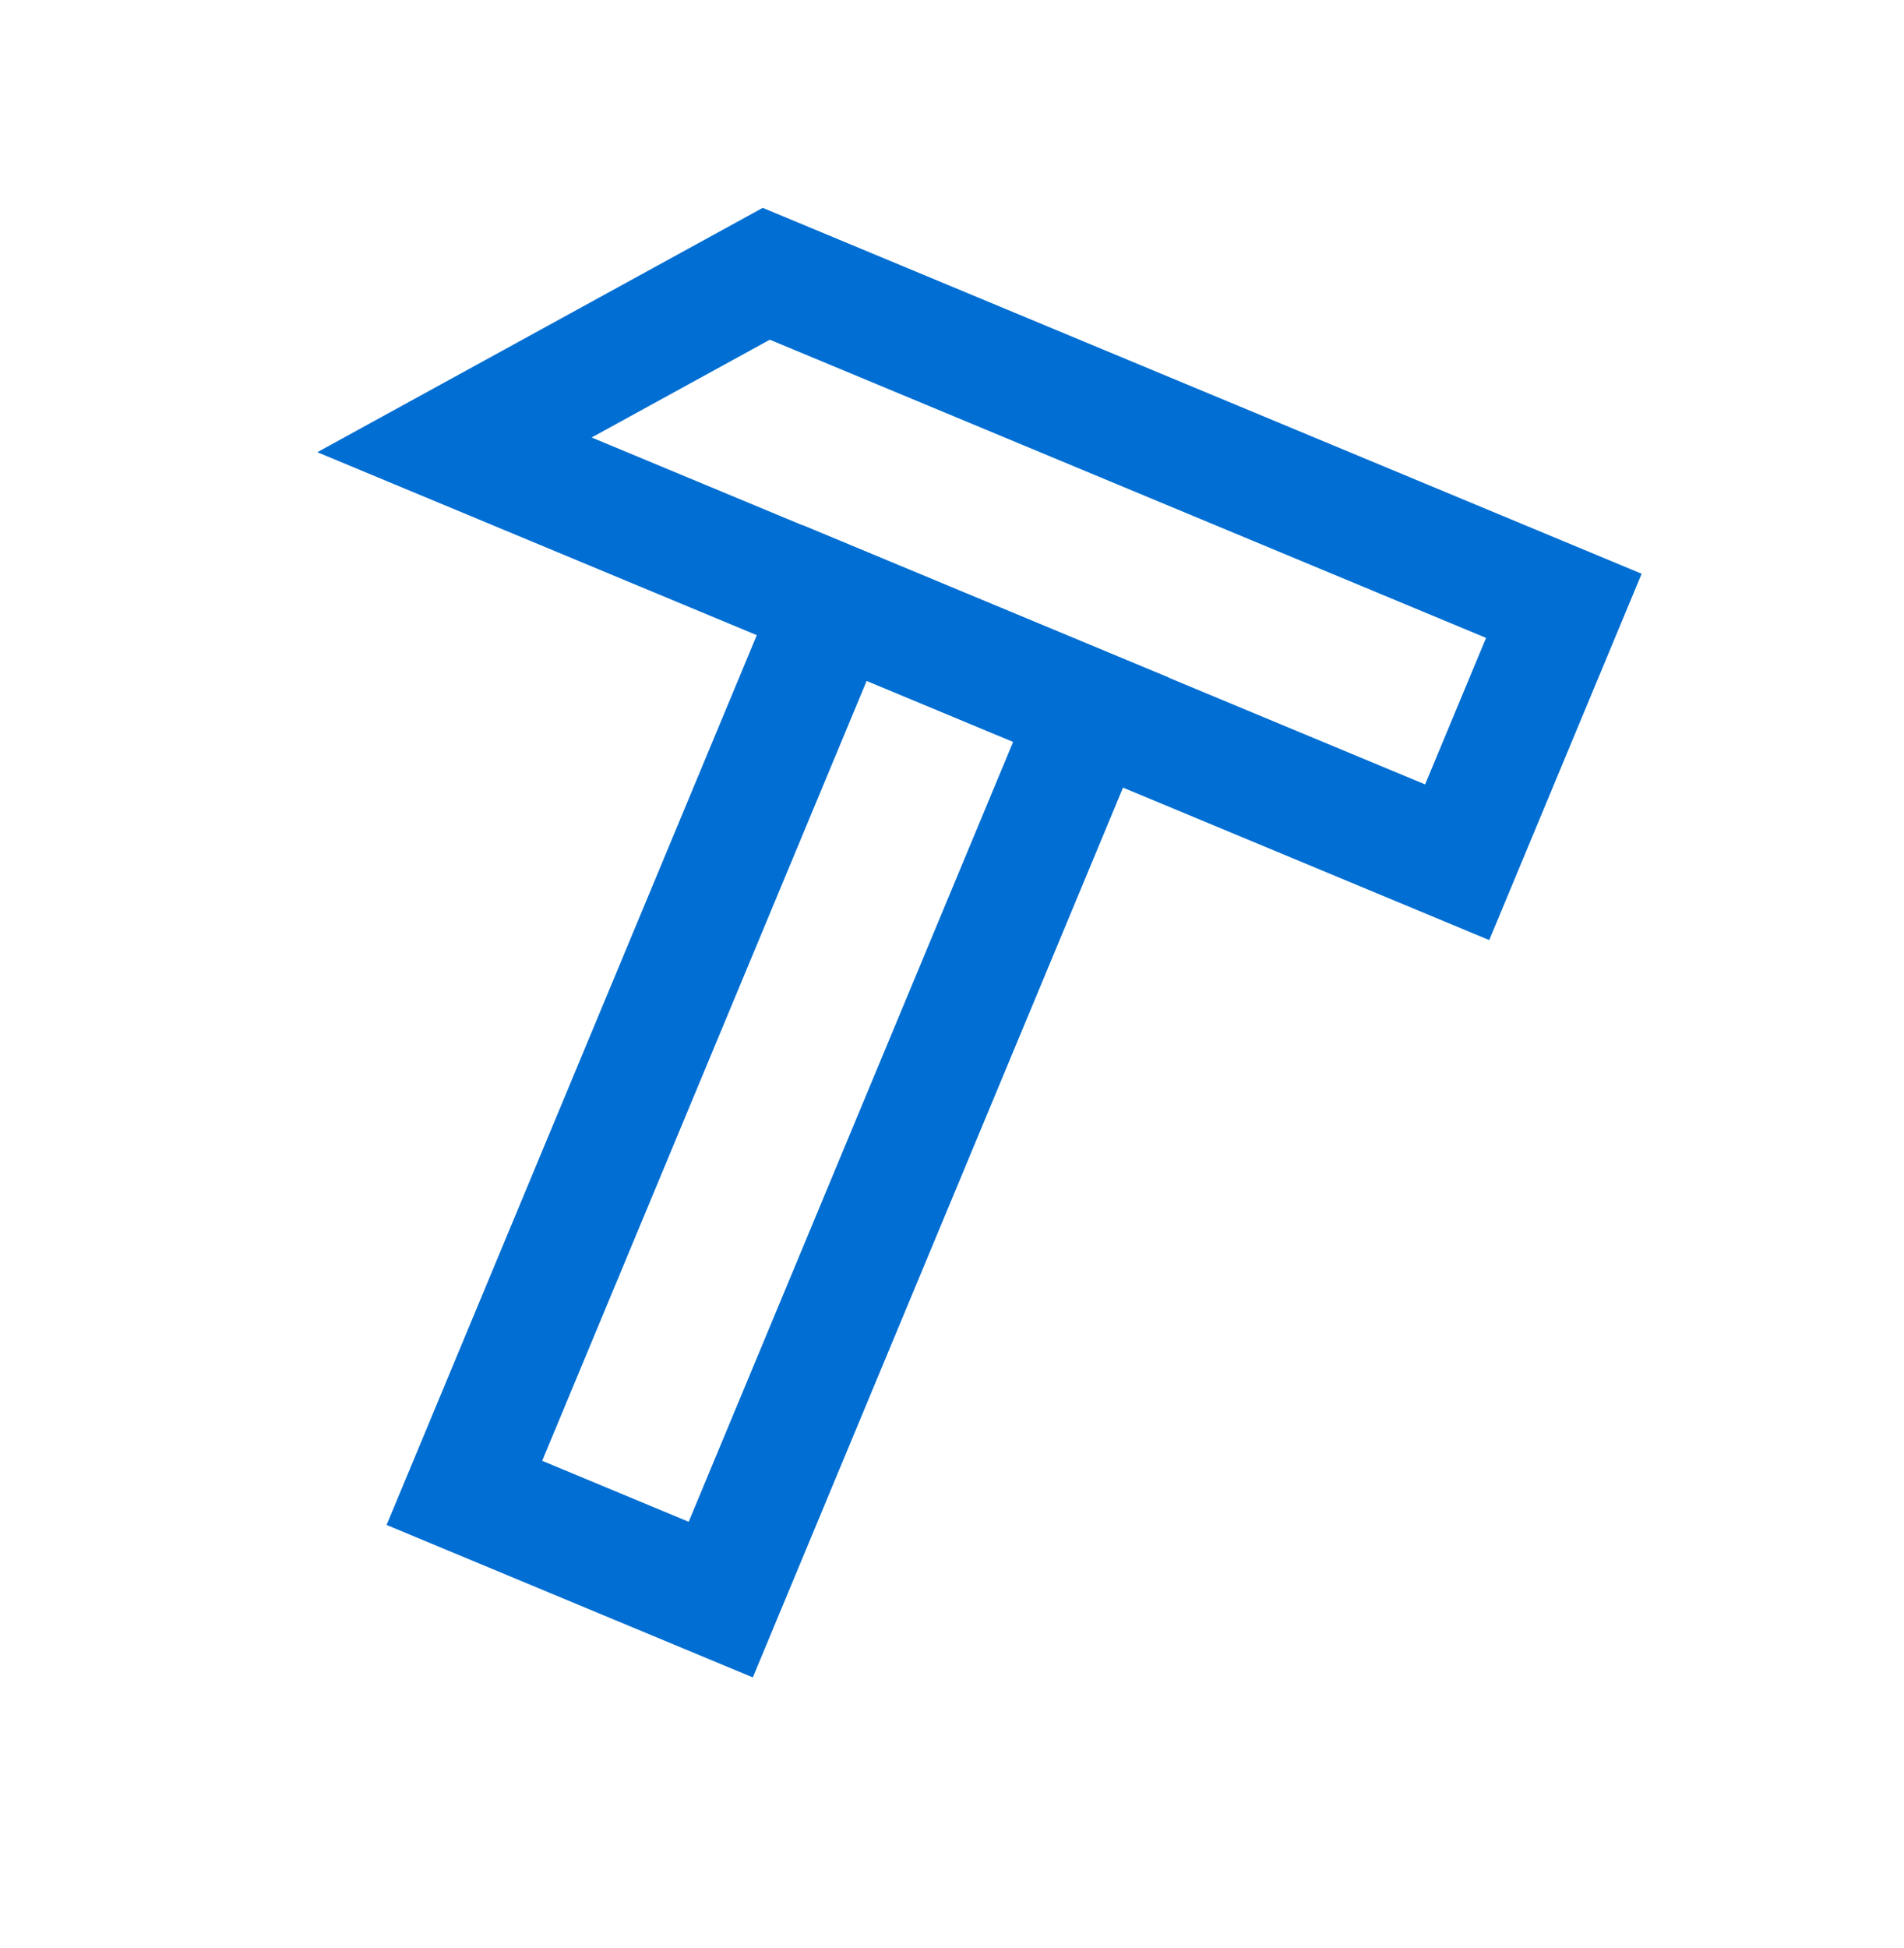
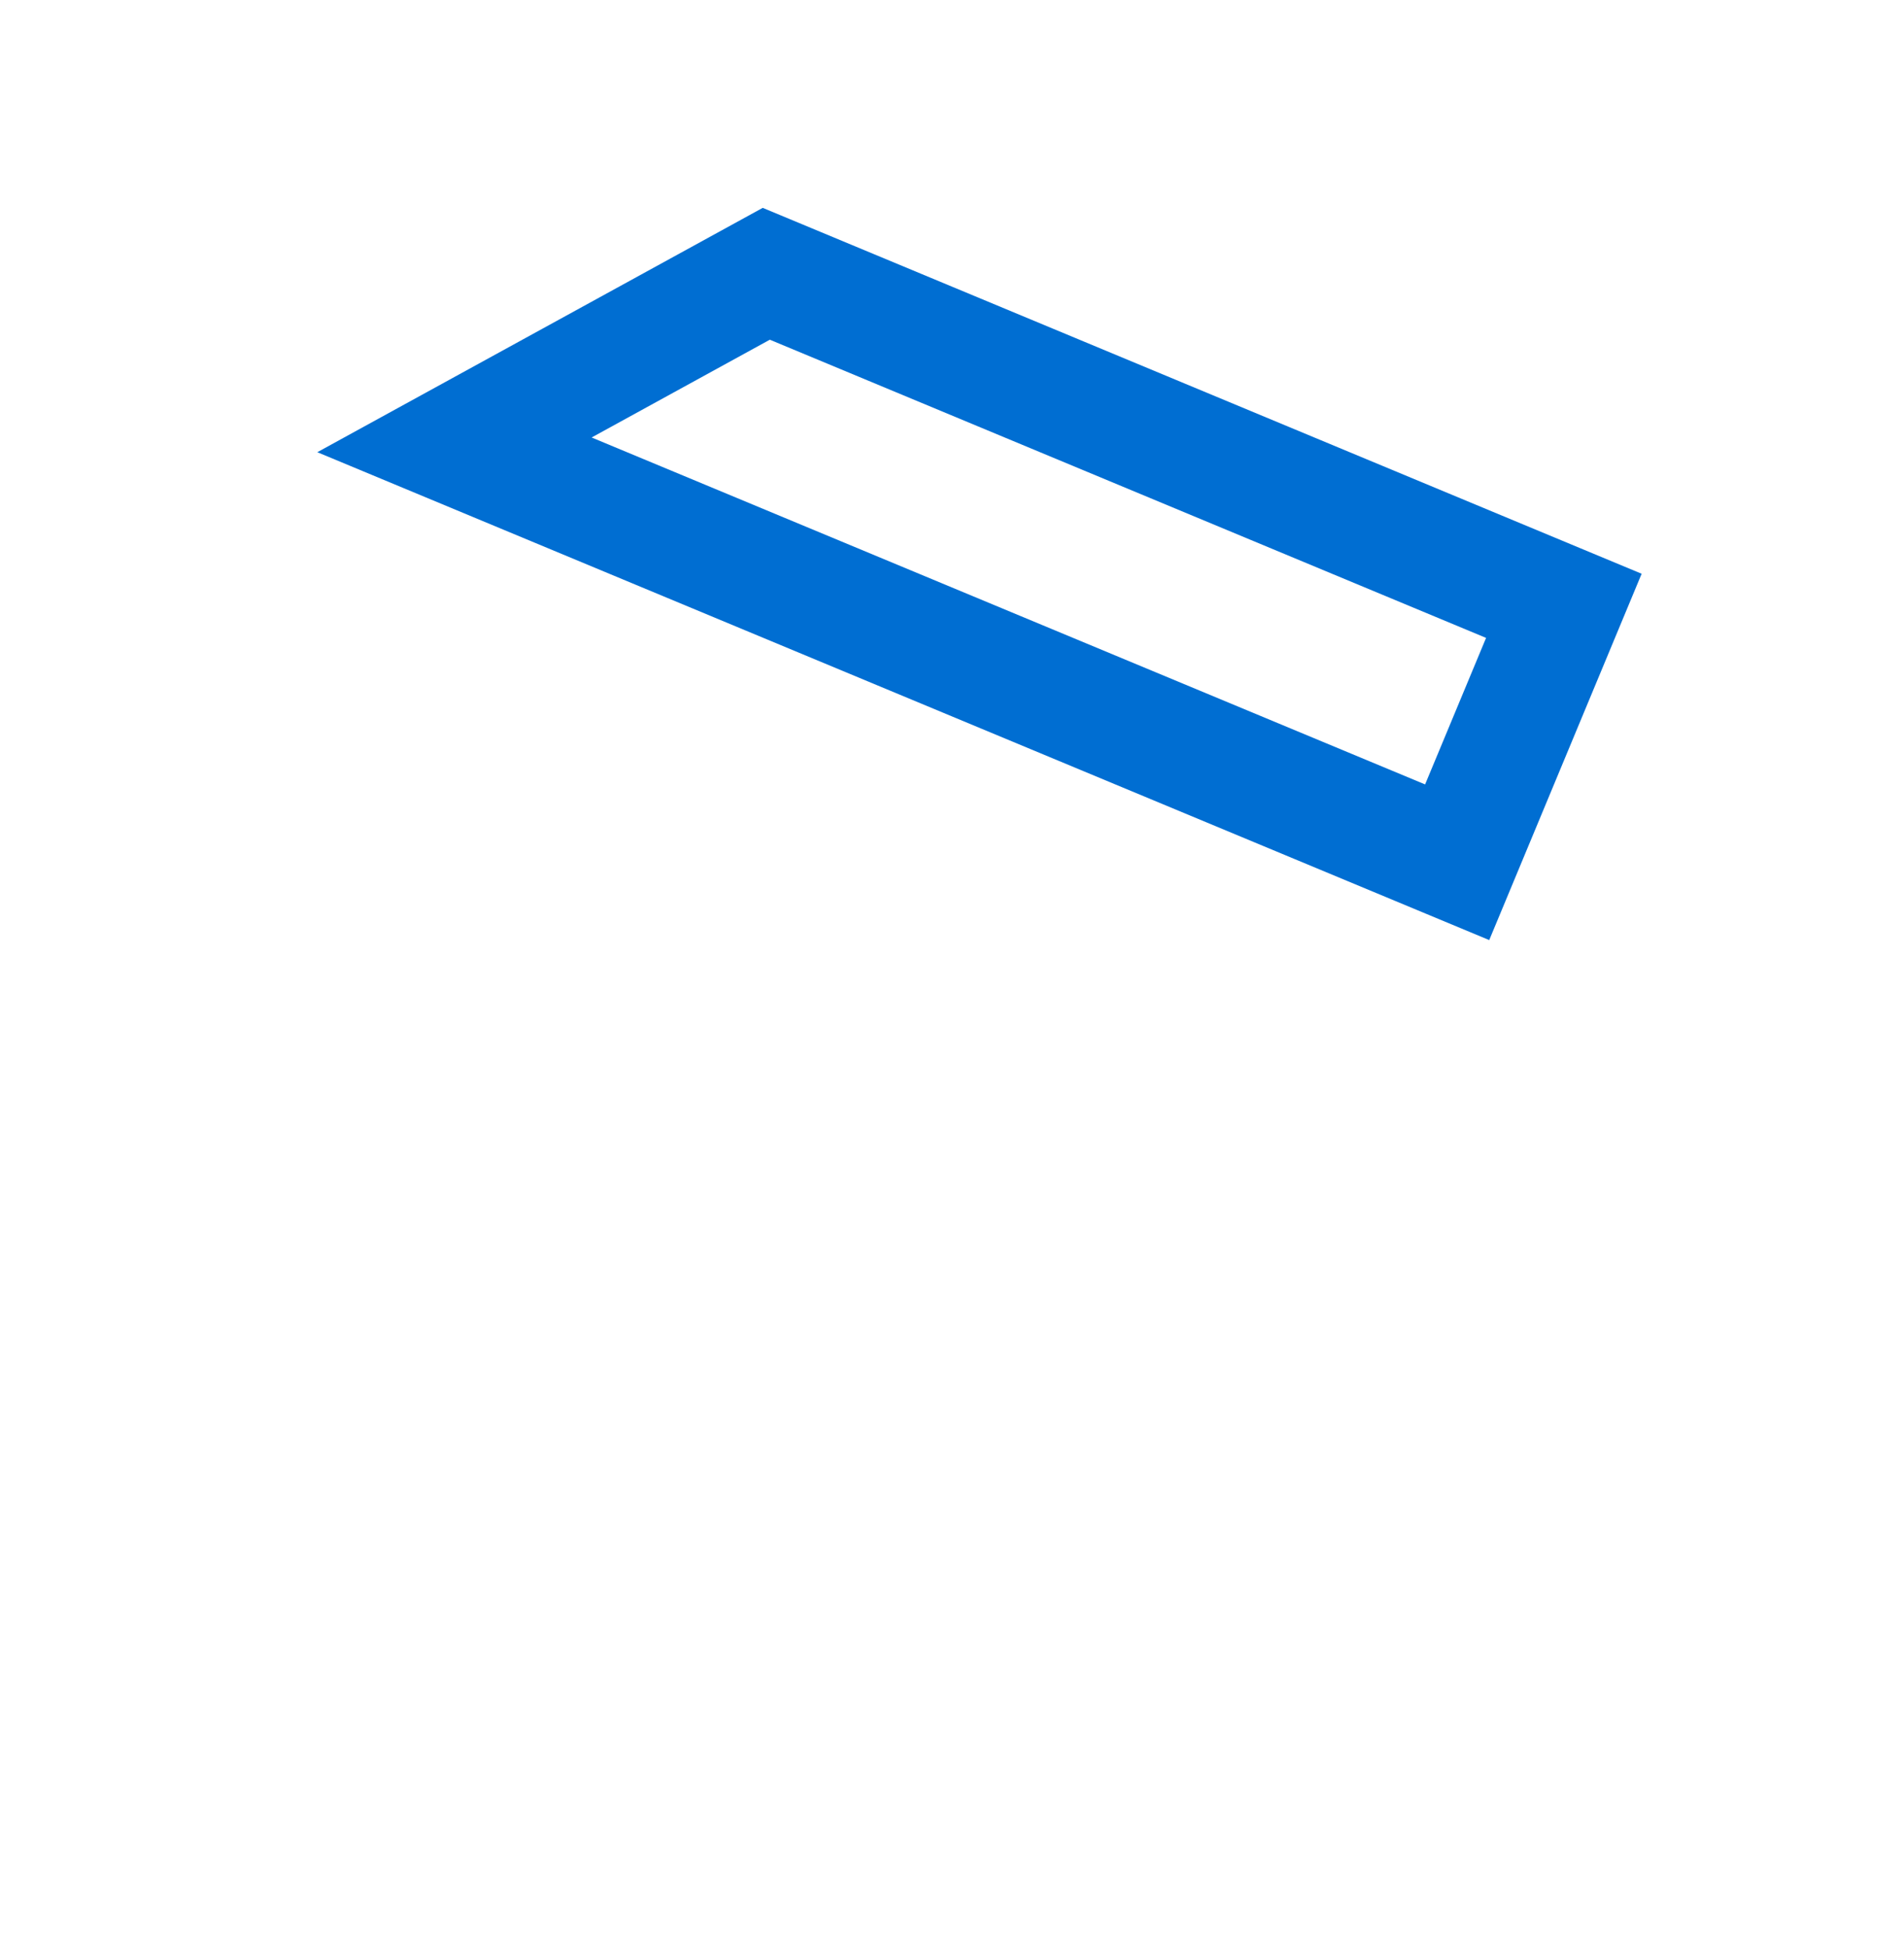
<svg xmlns="http://www.w3.org/2000/svg" width="44" height="45" viewBox="0 0 44 45" fill="none">
  <path fill-rule="evenodd" clip-rule="evenodd" d="M17.79 7.848L13.672 10.107L32.933 18.122L34.342 14.737L17.79 7.848ZM7.333 10.447L17.626 4.802L37.937 13.255L34.415 21.718L7.333 10.447Z" fill="#006ED2" />
-   <path fill-rule="evenodd" clip-rule="evenodd" d="M23.414 17.136L20.029 15.727L12.529 33.748L15.915 35.157L23.414 17.136ZM18.547 12.132L8.934 35.23L17.397 38.752L27.01 15.654L18.547 12.132Z" fill="#006ED2" />
</svg>